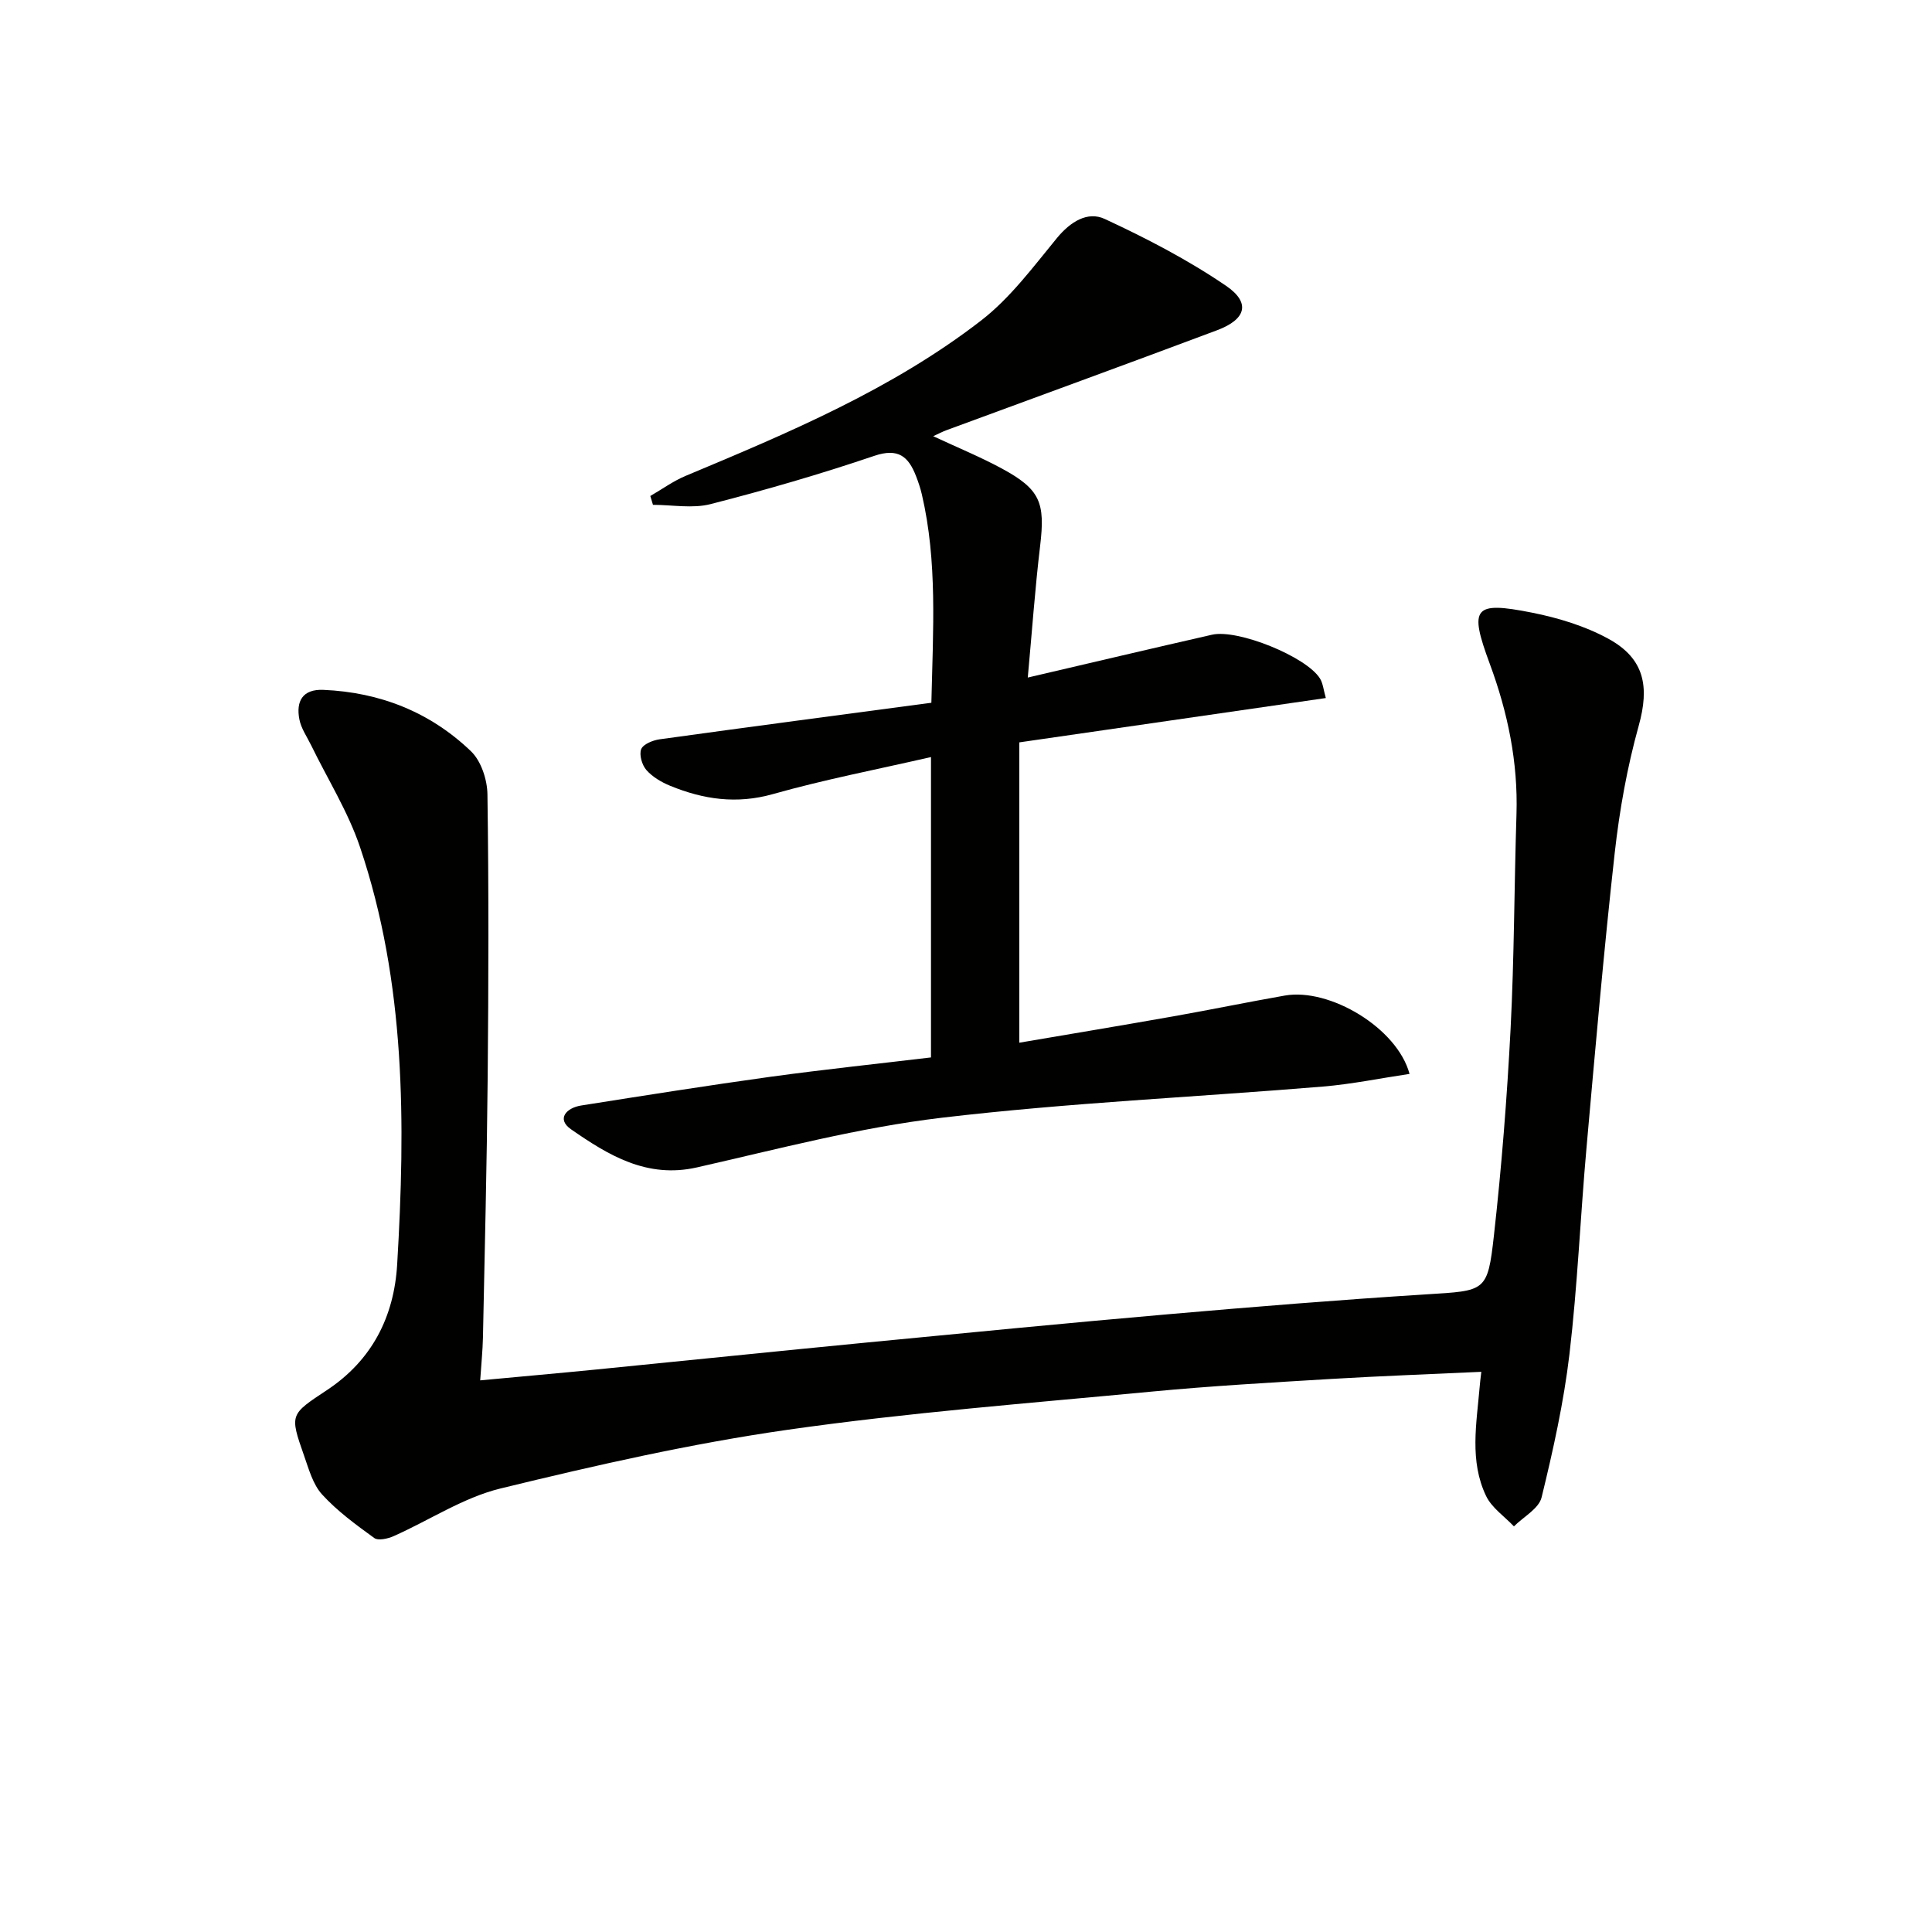
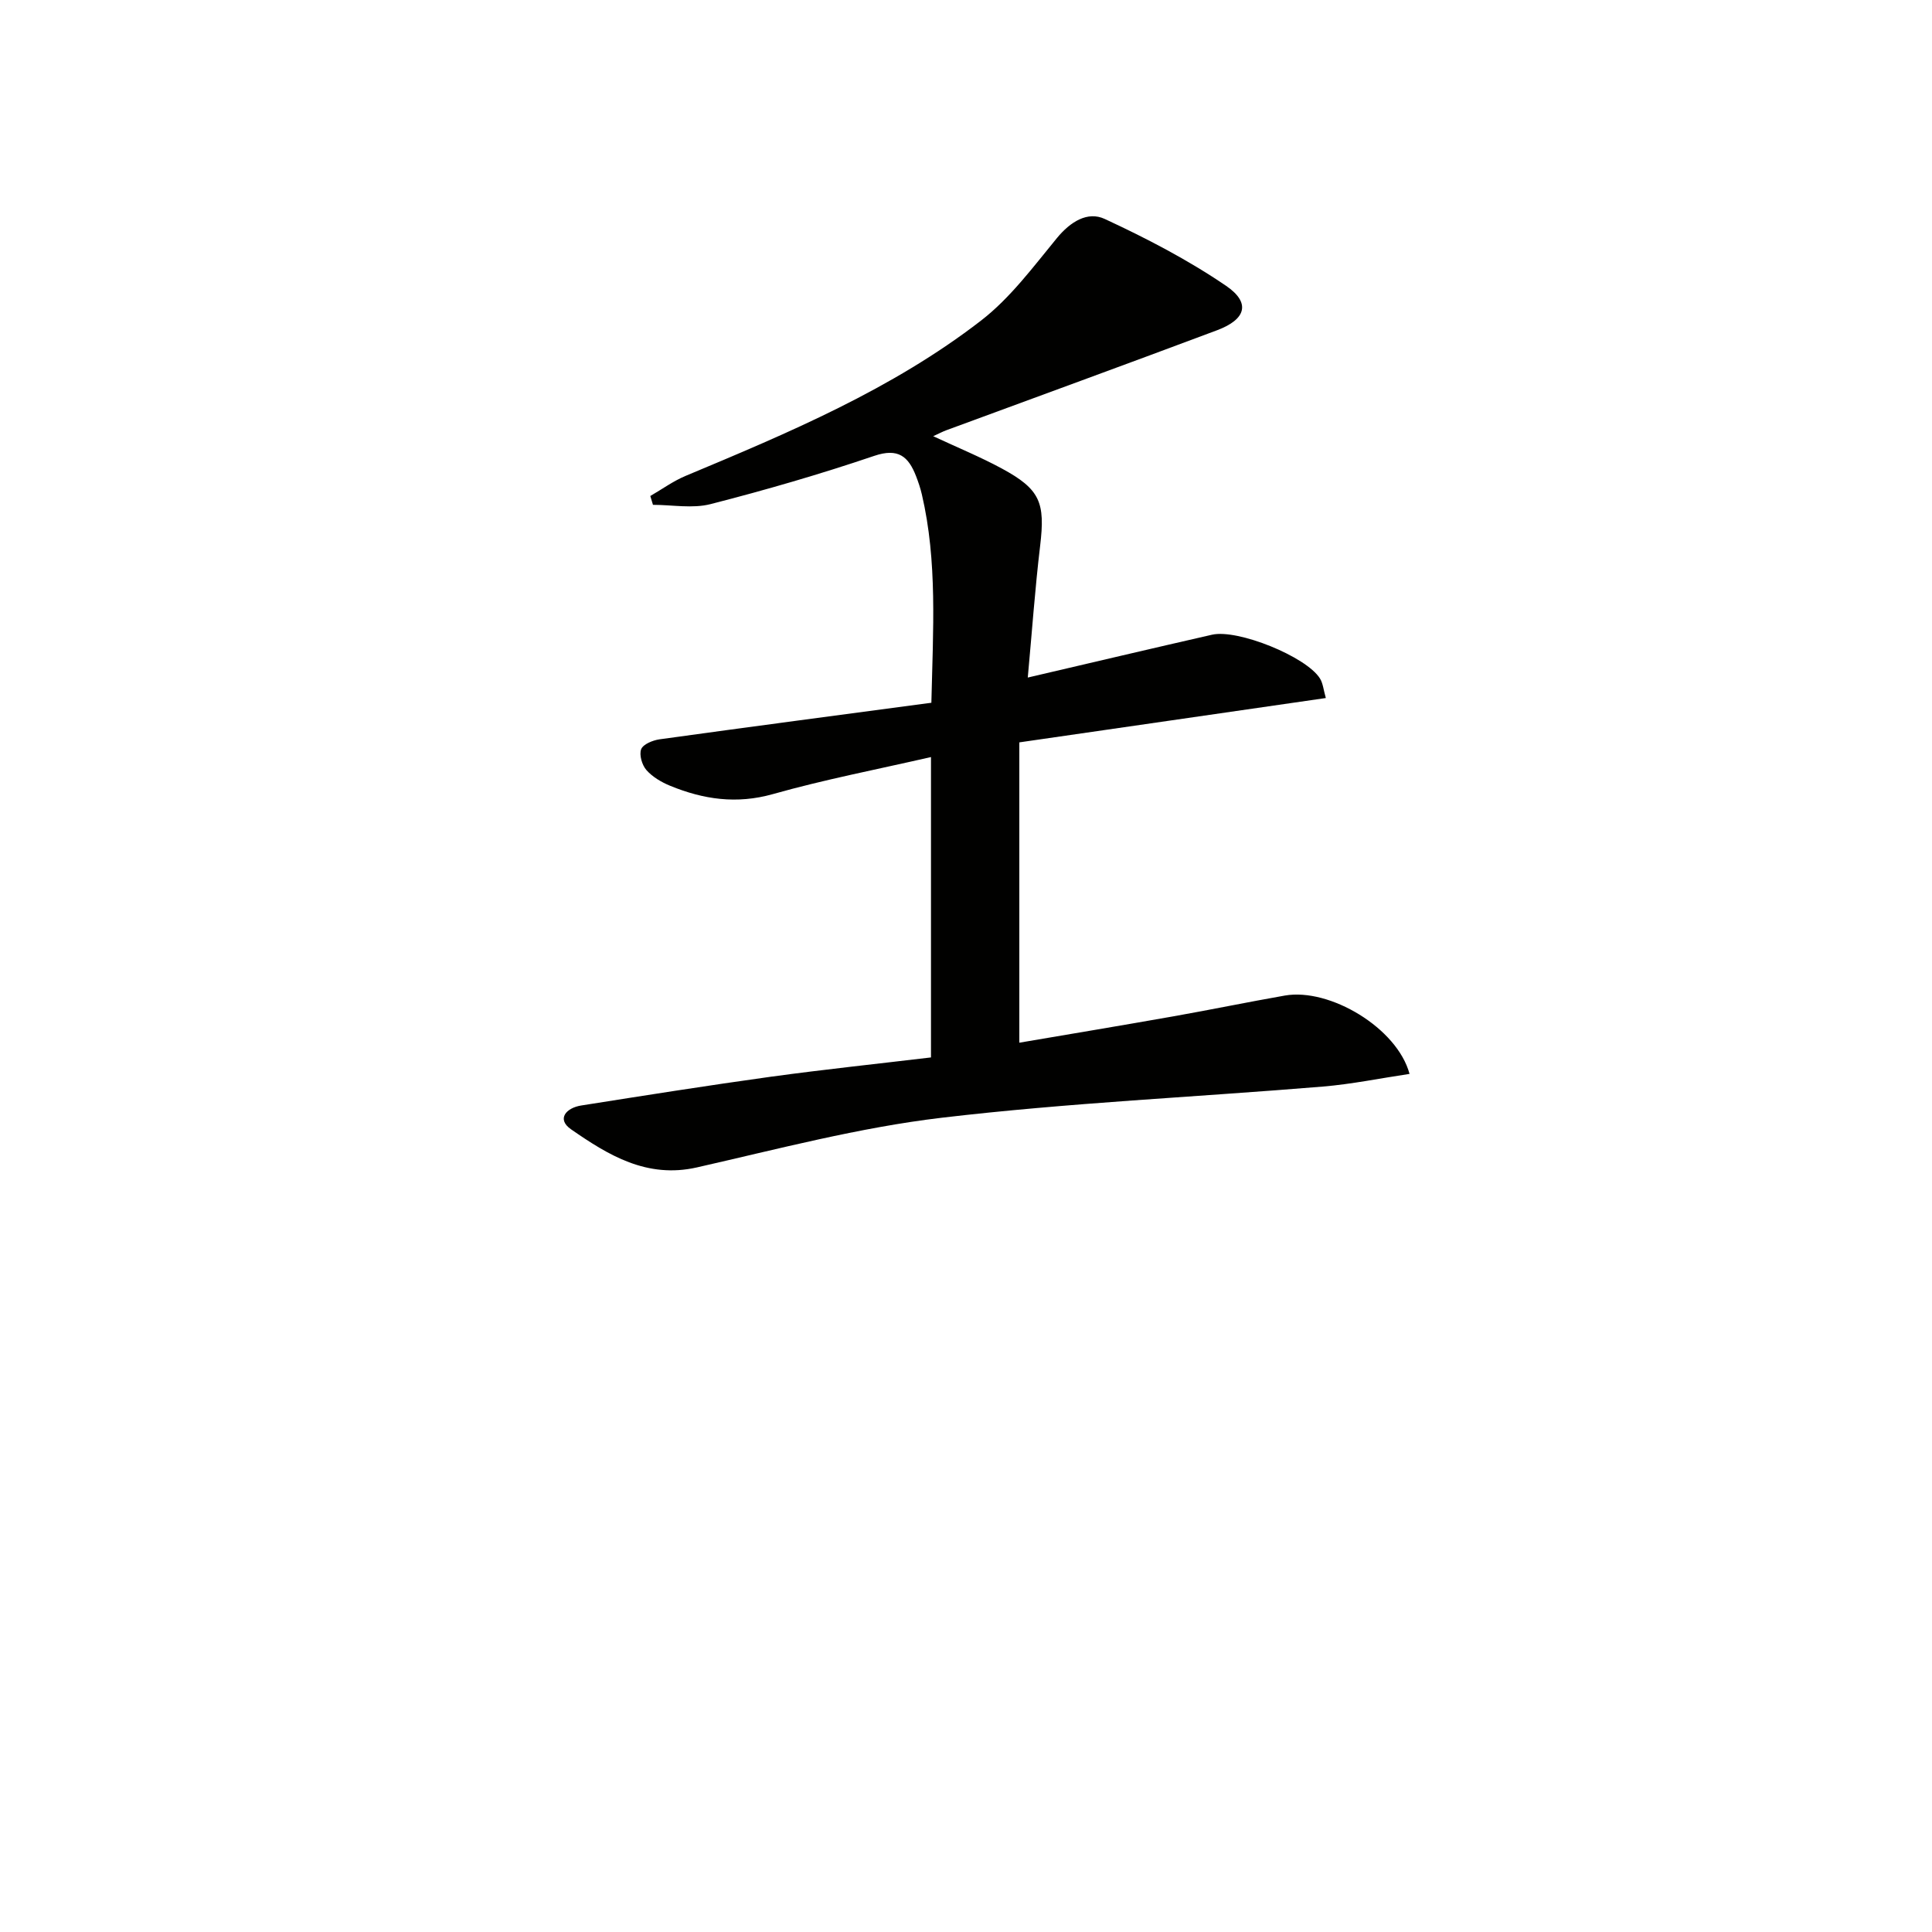
<svg xmlns="http://www.w3.org/2000/svg" enable-background="new 0 0 400 400" viewBox="0 0 400 400">
  <g fill="#010100">
-     <path d="m306.69 284.02c-10.51.49-20.76.86-31 1.47-12.44.75-24.89 1.45-37.29 2.63-25.14 2.39-50.35 4.33-75.33 7.9-19.99 2.86-39.79 7.36-59.43 12.15-7.72 1.88-14.74 6.59-22.14 9.87-1.21.54-3.2.99-4.03.38-3.79-2.75-7.65-5.57-10.78-9-1.91-2.09-2.76-5.27-3.75-8.08-3.01-8.57-2.87-8.48 4.79-13.56 9.25-6.14 13.86-15.12 14.5-26.01 1.73-29.16 1.79-58.26-7.69-86.38-2.47-7.33-6.7-14.06-10.11-21.07-.87-1.78-2.09-3.51-2.45-5.39-.72-3.73.65-6.28 4.96-6.1 11.75.49 22.14 4.62 30.58 12.72 2.1 2.02 3.36 5.88 3.4 8.92.28 19.49.23 39 .05 58.49-.17 17.98-.61 35.95-.98 53.93-.06 2.77-.35 5.53-.57 8.9 8.41-.79 16.28-1.48 24.14-2.26 18.68-1.85 37.35-3.78 56.04-5.59 20.68-2 41.35-4.02 62.04-5.82 17.89-1.56 35.79-3.01 53.7-4.14 12.22-.77 12.65-.44 13.96-12.18 1.59-14.2 2.71-28.48 3.45-42.76.76-14.79.75-29.62 1.22-44.42.34-10.81-1.8-21.11-5.53-31.19-4.32-11.67-3.37-12.99 8.73-10.59 5.44 1.08 11 2.77 15.83 5.41 7.53 4.12 8.52 9.95 6.28 18-2.39 8.58-3.98 17.48-4.97 26.34-2.26 20.31-4.03 40.67-5.84 61.02-1.27 14.24-1.86 28.56-3.53 42.75-1.18 9.98-3.38 19.88-5.77 29.66-.57 2.33-3.75 4.02-5.73 6-1.96-2.08-4.59-3.84-5.76-6.29-3.47-7.24-1.98-14.99-1.33-22.6.05-.79.17-1.6.34-3.11z" />
    <path d="m192.75 218.93c0-20.82 0-41.09 0-62.19-11.2 2.57-22.09 4.66-32.73 7.67-7.52 2.12-14.39 1.1-21.27-1.72-1.8-.74-3.66-1.83-4.92-3.26-.91-1.04-1.53-3.15-1.08-4.32.4-1.03 2.4-1.84 3.79-2.04 18.69-2.59 37.39-5.05 56.29-7.57.35-15.19 1.27-29.24-1.97-43.14-.3-1.29-.73-2.56-1.21-3.8-1.58-4.05-3.68-5.86-8.64-4.18-11.15 3.78-22.49 7.07-33.89 9.99-3.74.96-7.94.15-11.93.15-.18-.61-.37-1.22-.55-1.83 2.43-1.4 4.74-3.09 7.3-4.16 21.35-8.93 42.74-17.91 61.19-32.17 6.04-4.67 10.79-11.11 15.71-17.09 2.77-3.36 6.33-5.59 9.88-3.94 8.67 4.02 17.25 8.48 25.13 13.85 5.14 3.51 4.14 6.94-1.86 9.19-18.66 7-37.38 13.82-56.07 20.71-.76.28-1.47.66-2.71 1.23 5.04 2.35 9.72 4.27 14.15 6.66 8.02 4.33 9.06 7.06 7.99 16.03-1.06 8.85-1.68 17.74-2.56 27.28 13.33-3.11 25.73-6.04 38.15-8.87 5.33-1.21 19.49 4.53 22.33 9.04.65 1.03.75 2.41 1.23 4.07-21.22 3.07-41.98 6.07-63.46 9.18v62.18c10.46-1.78 21.22-3.57 31.96-5.47 7.68-1.36 15.32-2.94 23.01-4.29 9.28-1.63 23.27 6.71 25.82 16.22-6.05.9-11.95 2.12-17.92 2.62-26.32 2.18-52.75 3.36-78.96 6.46-17.06 2.02-33.85 6.47-50.66 10.28-10.38 2.35-18.34-2.54-26.05-7.88-3.09-2.14-.99-4.46 2.1-4.94 13.11-2.07 26.22-4.15 39.36-5.97 10.98-1.5 22-2.66 33.05-3.98z" />
  </g>
</svg>